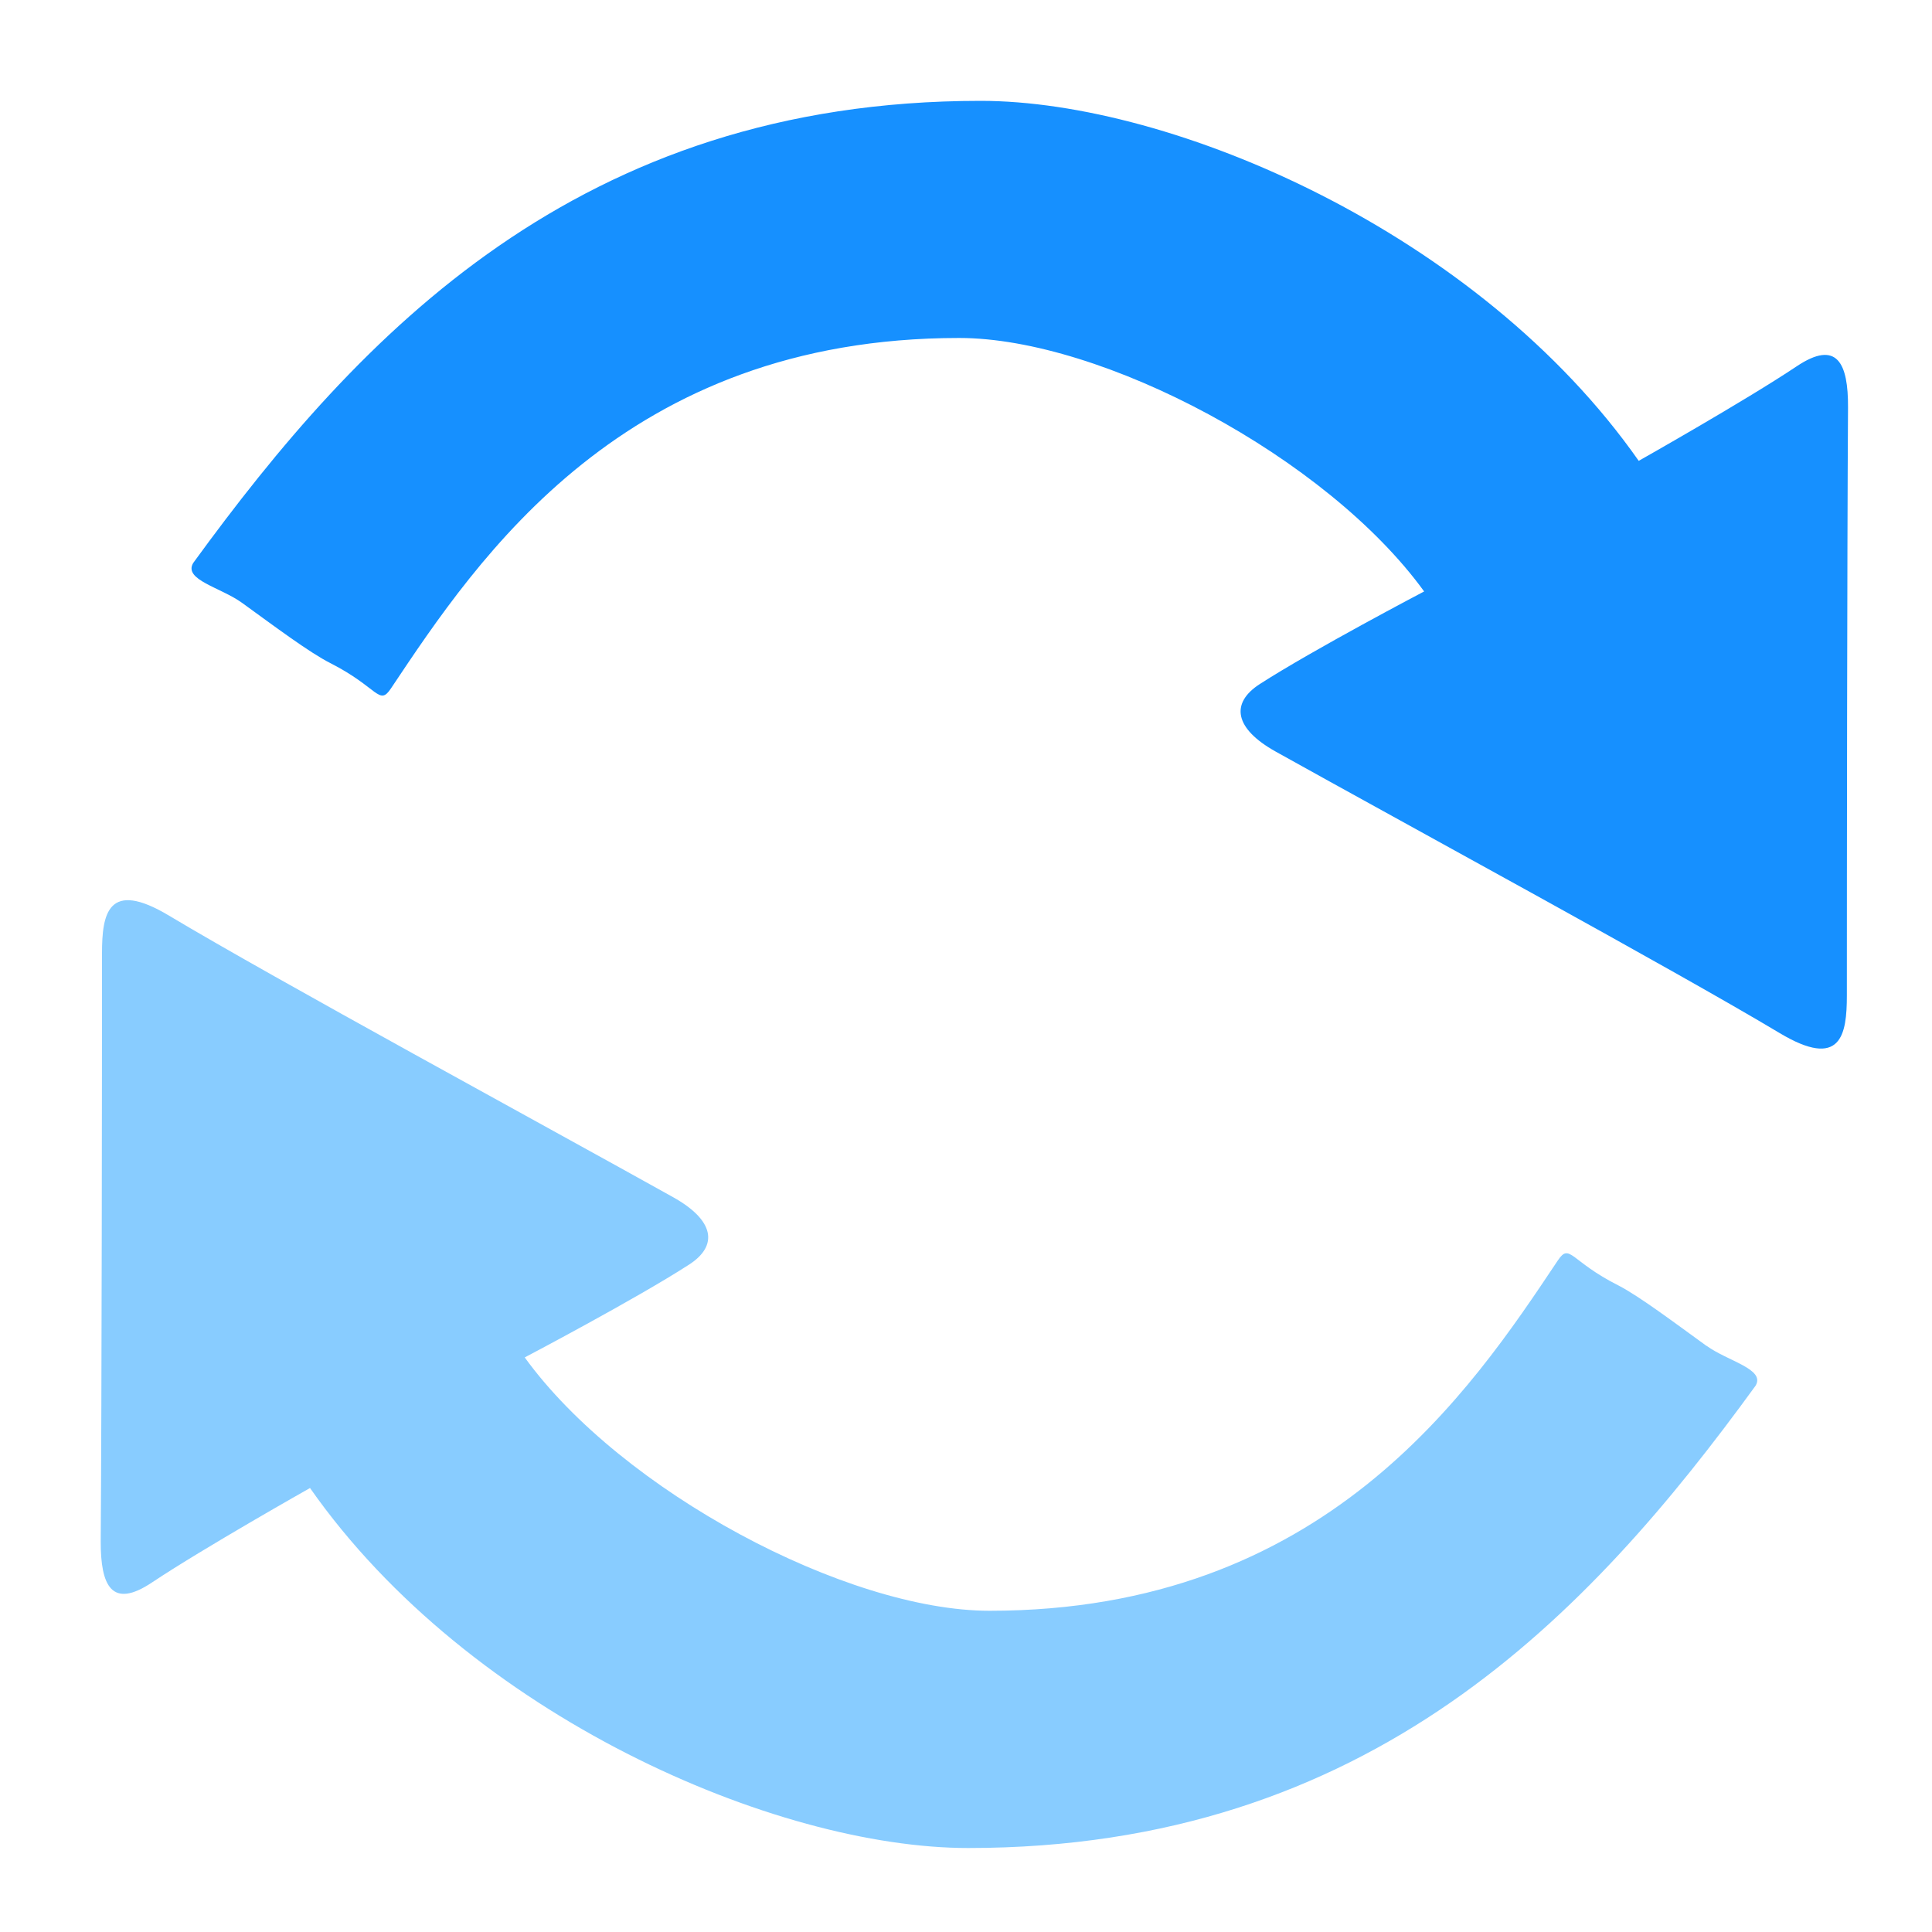
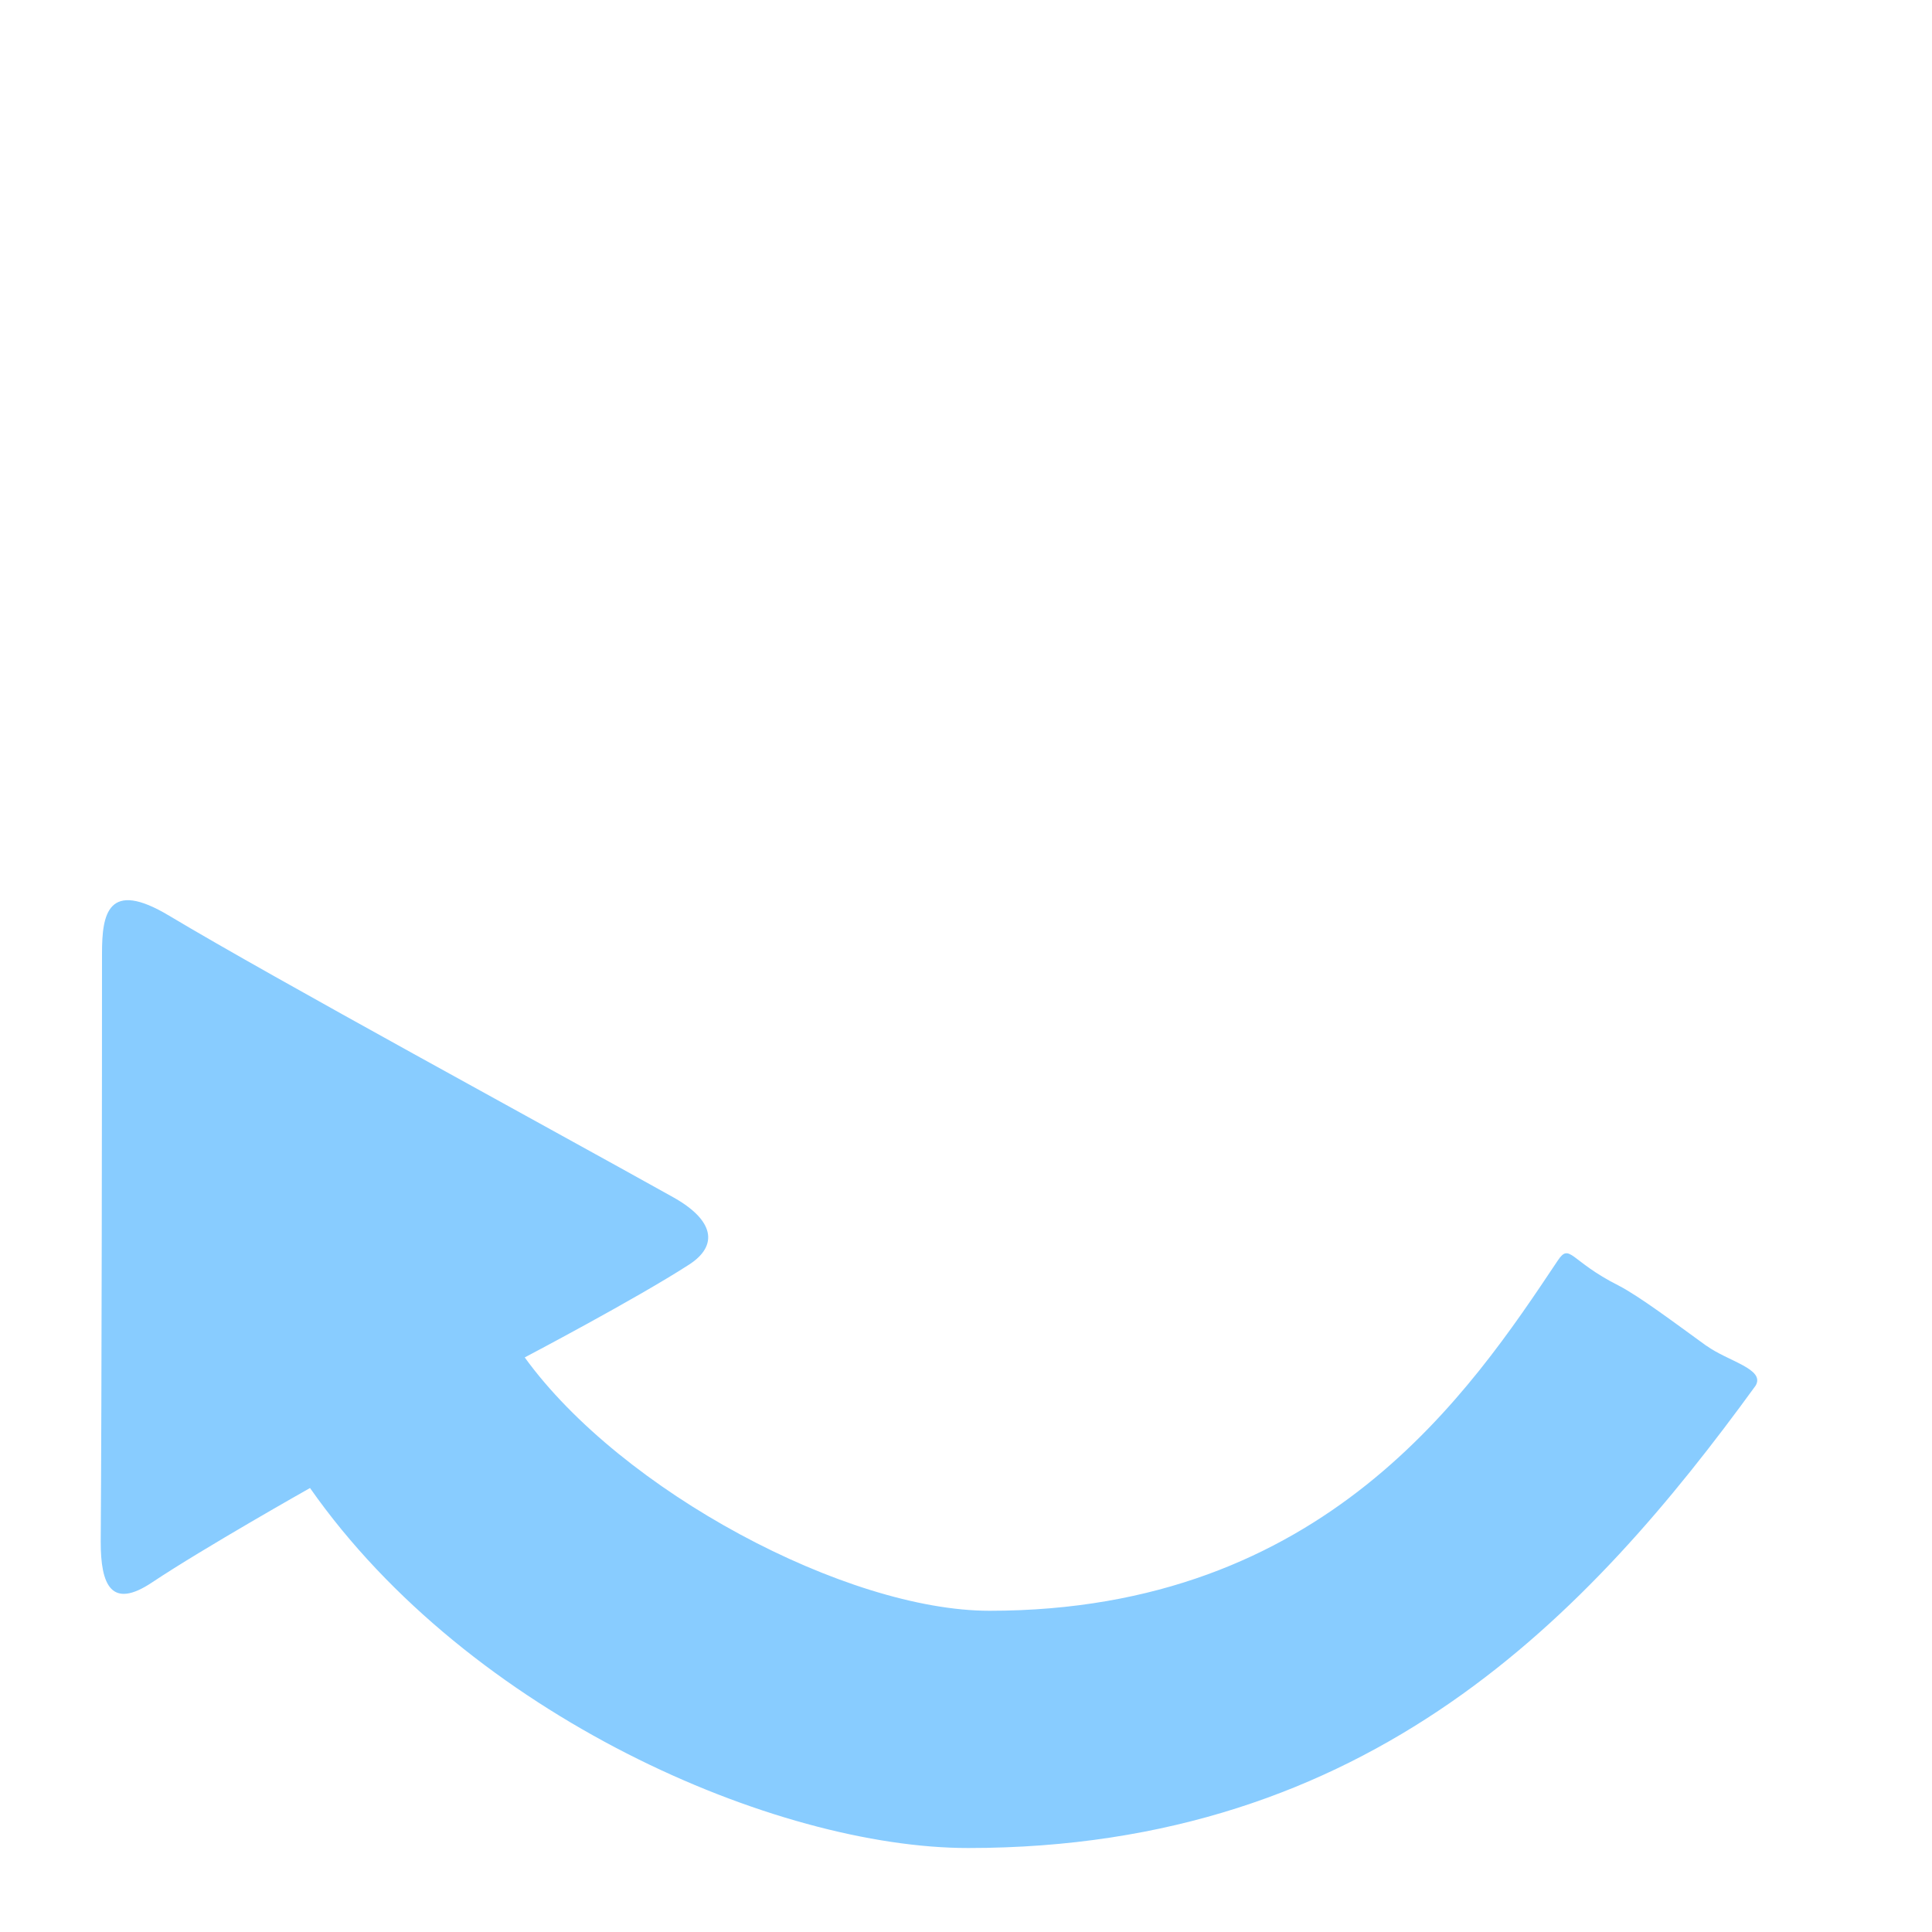
<svg xmlns="http://www.w3.org/2000/svg" t="1729347446193" class="icon" viewBox="0 0 1024 1024" version="1.1" p-id="21204" width="200" height="200">
-   <path d="M952.183 194.219c-27.375 18.295-83.627 50.039-83.627 50.039-84.651-120.832-246.921-190.805-348.843-190.805-212.924 0-328.977 123.563-417.314 244.941-5.325 8.943 14.677 12.971 25.941 21.163 16.794 12.151 35.703 26.351 46.831 31.949 25.463 12.971 25.668 22.938 32.085 13.312 46.285-69.359 123.494-185.685 301.124-185.685 75.639 0 194.901 63.215 246.443 134.349 0 0-58.709 30.788-87.108 49.084-15.77 10.172-13.38 23.62 8.397 35.772 66.901 37.342 211.012 115.575 267.059 149.163 32.7 19.593 35.703 0.887 35.703-19.866 0-61.099 0.137-235.861 0.614-311.706 0.137-23.347-5.734-36.181-27.307-21.709z" fill="#1690FF" p-id="21205" />
  <path d="M904.533 713.387c-16.794-12.151-35.635-26.351-46.763-32.085-25.532-12.834-25.668-22.801-32.085-13.244-46.285 69.359-123.563 185.685-301.193 185.685-75.639 0-194.901-63.215-246.374-134.281 0 0 58.709-30.857 87.04-49.152 15.838-10.172 13.38-23.62-8.397-35.772-66.901-37.342-210.944-115.575-267.059-149.163-32.631-19.593-35.635-0.819-35.635 19.934 0 61.099-0.137 235.793-0.683 311.637-0.068 23.415 5.734 36.181 27.307 21.709 27.443-18.295 83.627-49.971 83.627-49.971 84.651 120.832 246.921 190.805 348.843 190.805 212.992 0 329.045-123.563 417.314-245.009 5.393-8.875-14.677-12.971-25.941-21.163z" fill="#88CCFF" p-id="21206" />
</svg>